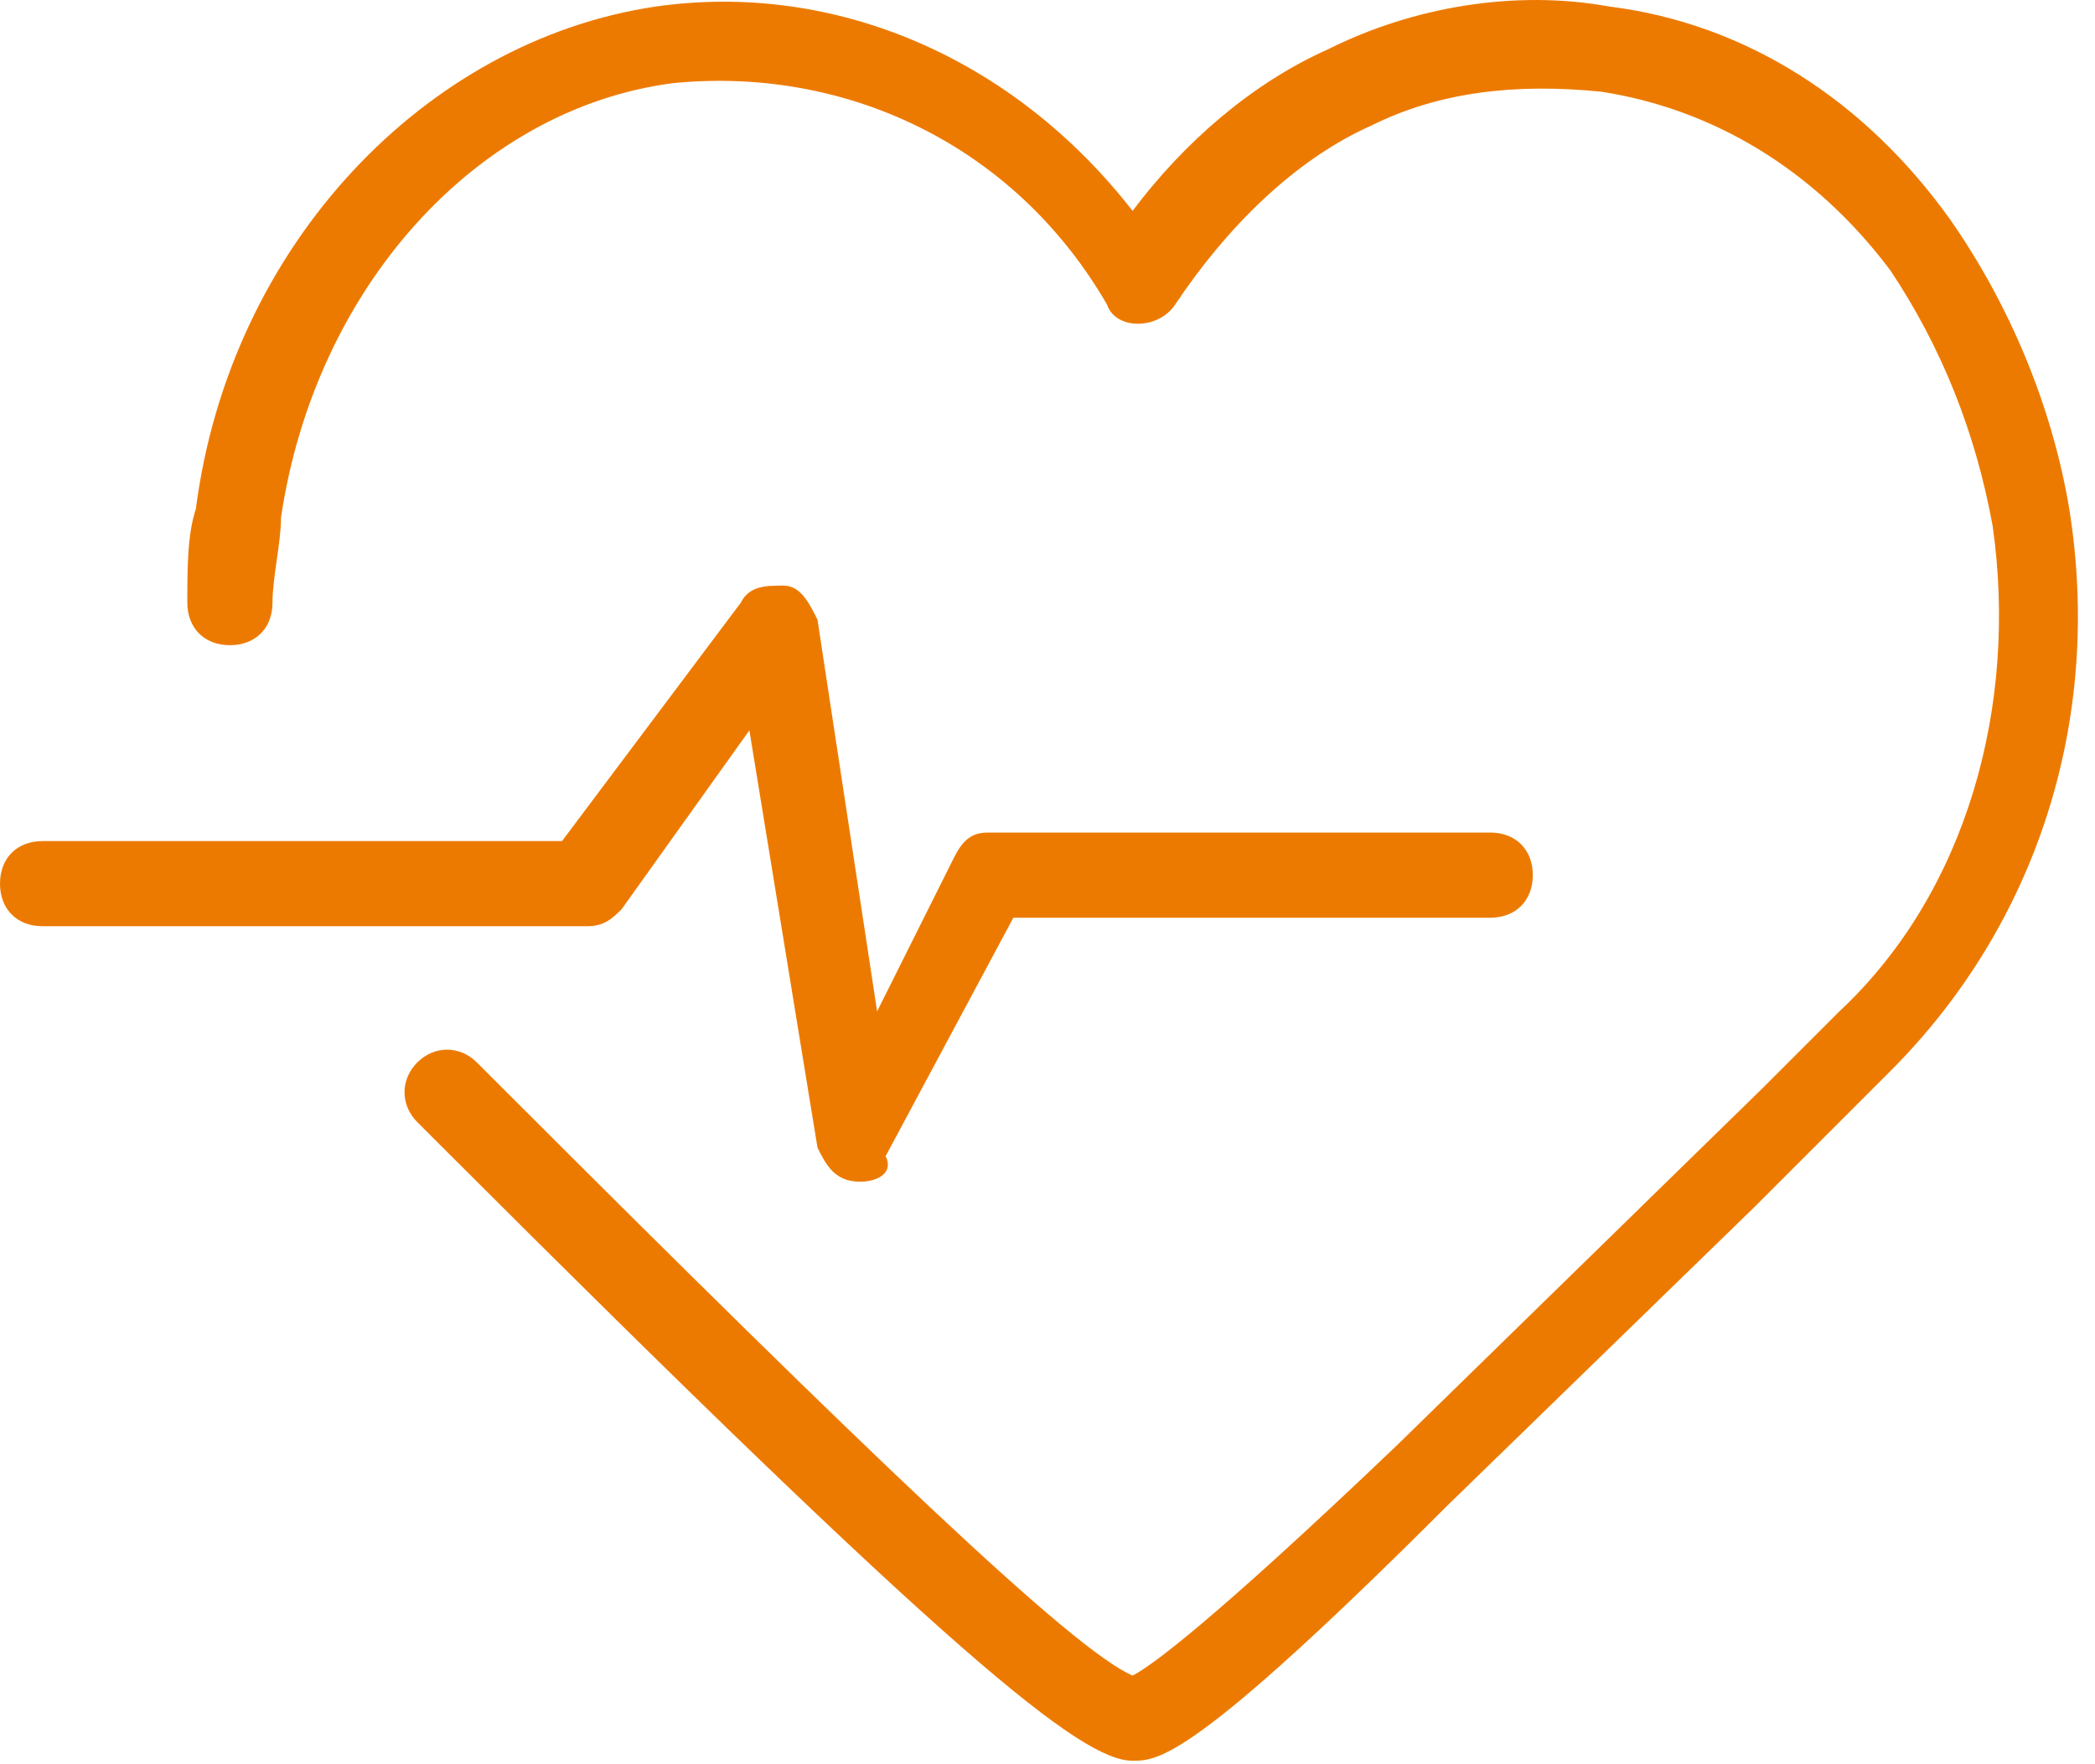
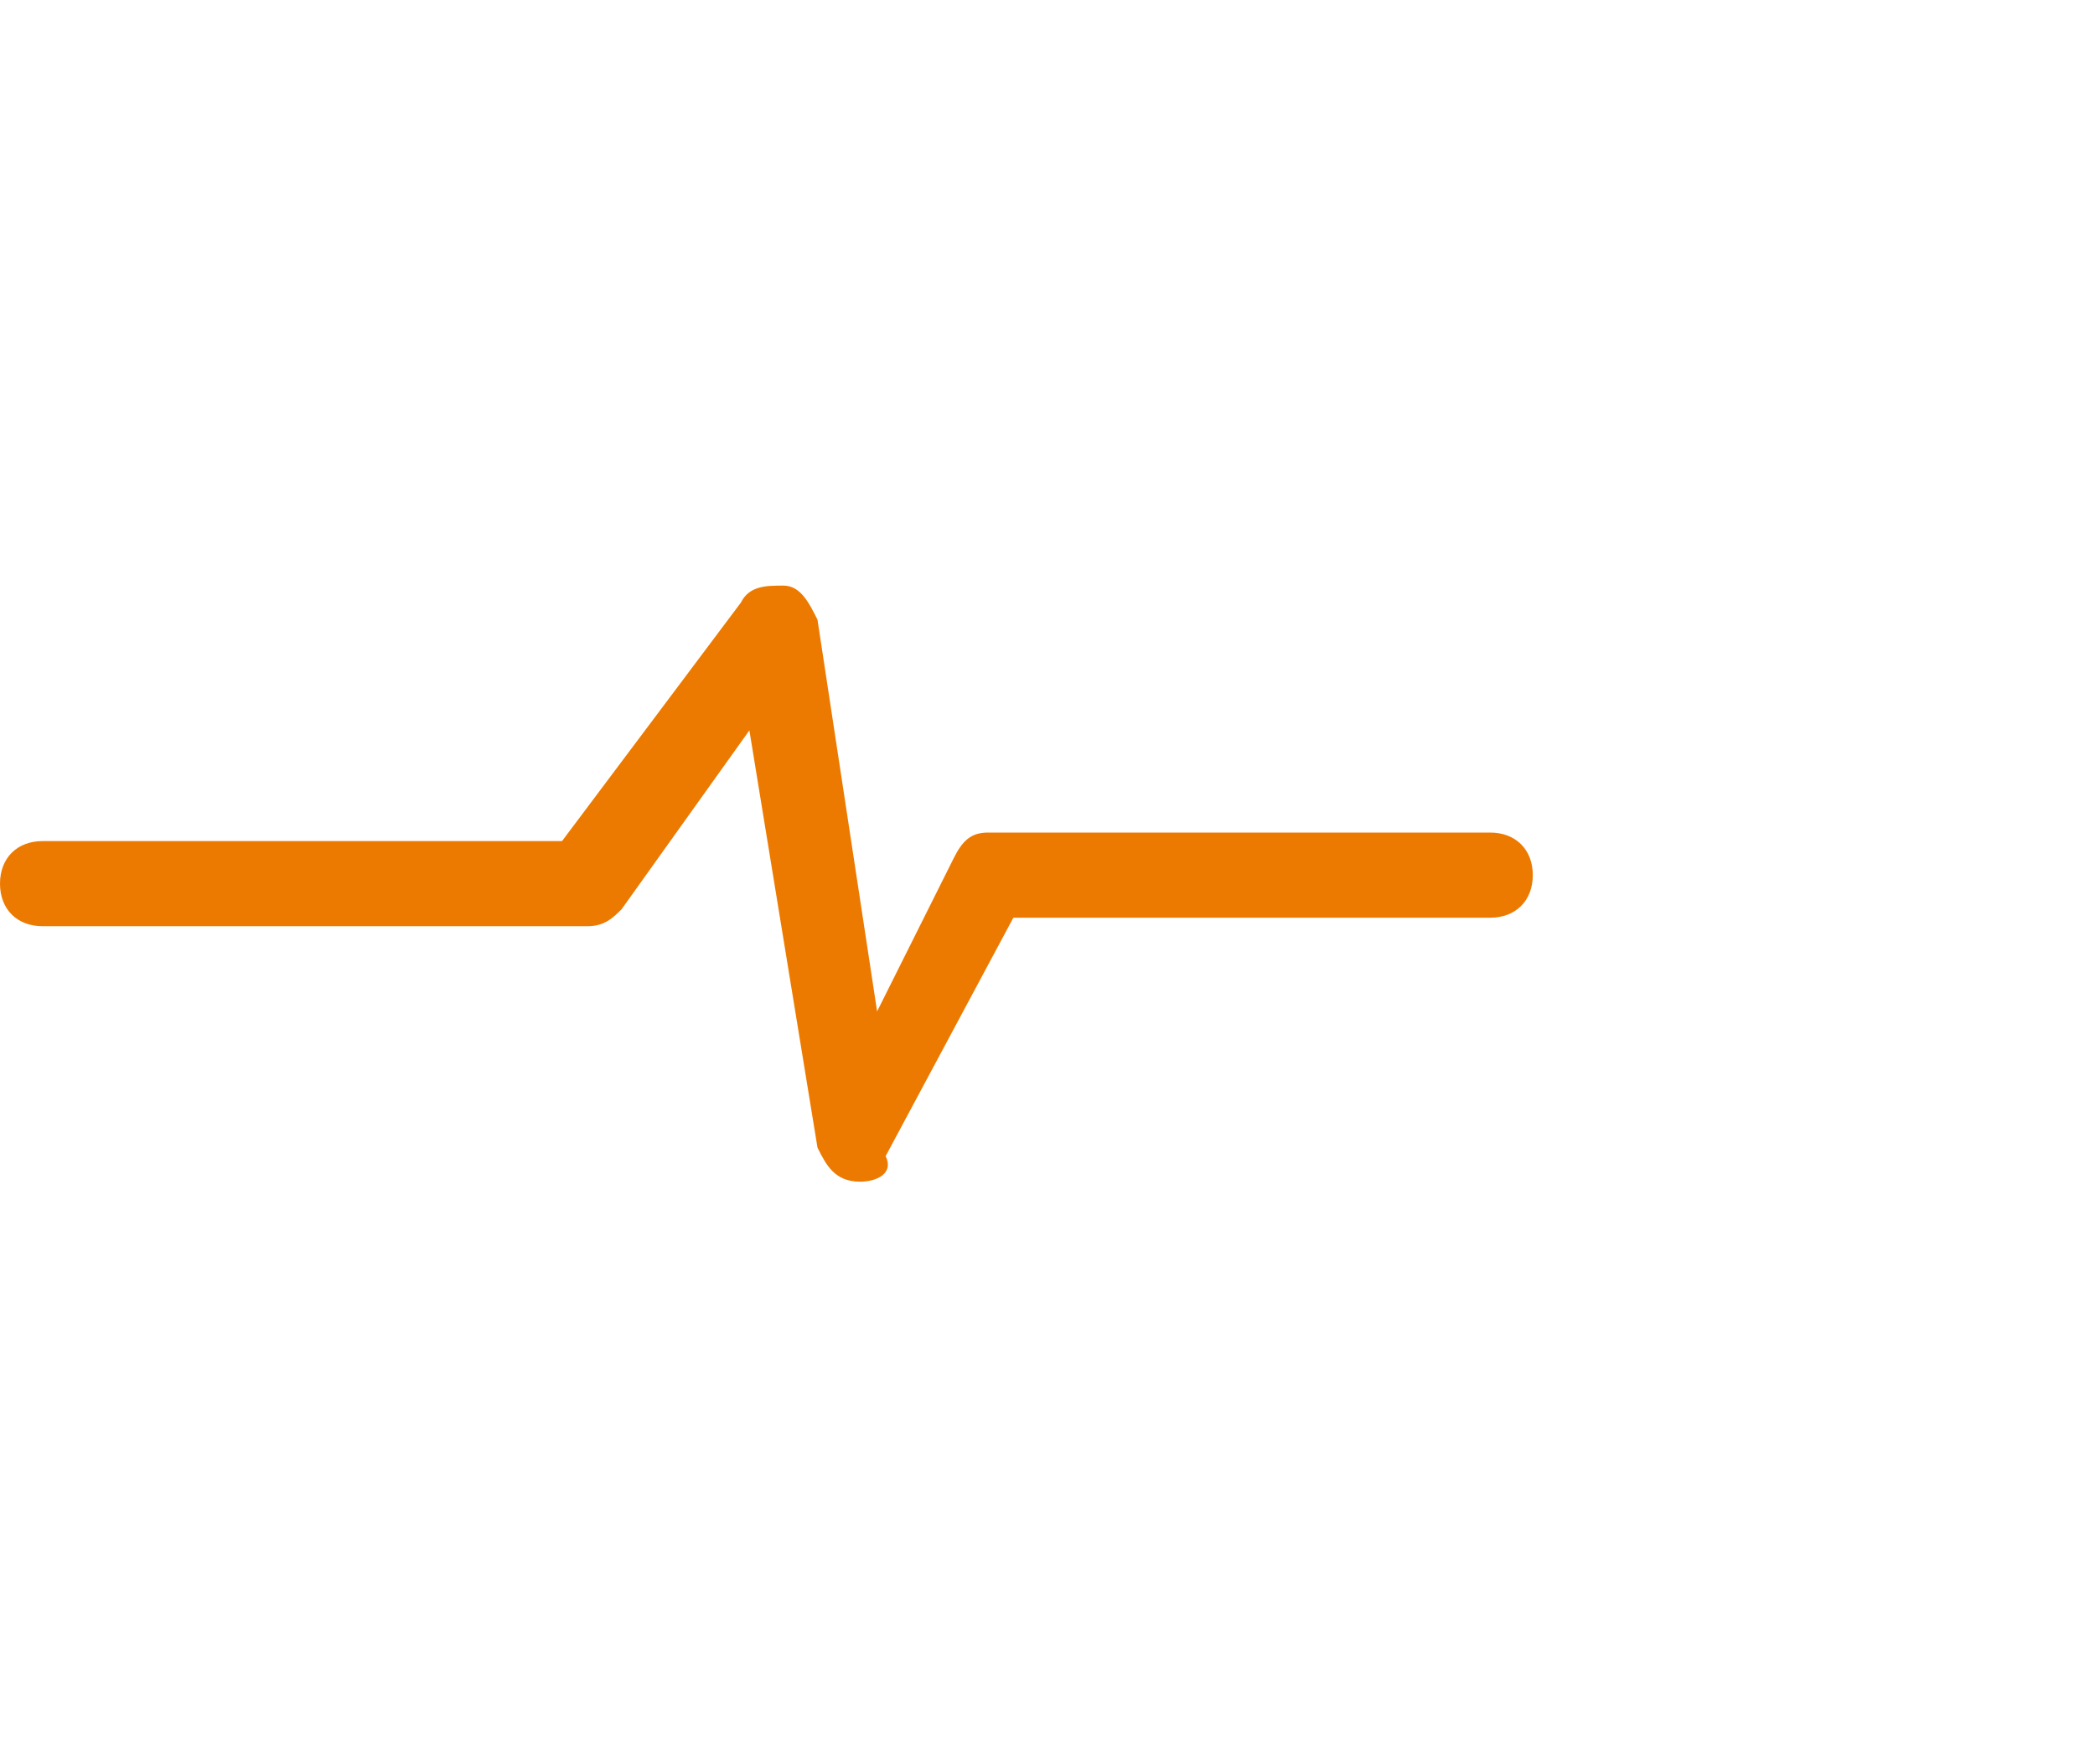
<svg xmlns="http://www.w3.org/2000/svg" width="57" height="48" viewBox="0 0 57 48" fill="none">
-   <path d="M30.815 47.905C29.425 47.905 25.949 45.125 12.048 31.224L11.353 30.529C10.89 30.065 10.89 29.37 11.353 28.907C11.816 28.443 12.511 28.443 12.975 28.907L13.67 29.602C23.632 39.565 29.193 44.893 30.815 45.588C31.278 45.357 32.9 44.198 37.997 39.333L47.96 29.602C48.886 28.675 49.581 27.98 50.045 27.517C53.52 24.273 54.91 19.176 54.215 14.31C53.752 11.762 52.825 9.445 51.435 7.36C49.35 4.58 46.569 2.958 43.558 2.494C41.241 2.263 39.156 2.494 37.302 3.421C35.217 4.348 33.363 6.201 31.973 8.287C31.51 8.982 30.351 8.982 30.12 8.287C27.571 3.885 22.937 1.799 18.304 2.263C12.975 2.958 8.573 7.823 7.646 14.079C7.646 14.774 7.414 15.701 7.414 16.396C7.414 17.091 6.951 17.554 6.256 17.554C5.561 17.554 5.097 17.091 5.097 16.396C5.097 15.469 5.097 14.542 5.329 13.847C6.256 6.665 11.585 1.104 17.84 0.178C22.706 -0.517 27.571 1.568 30.815 5.738C32.205 3.885 34.058 2.263 36.144 1.336C38.46 0.178 41.241 -0.286 43.789 0.178C47.496 0.641 50.74 2.726 53.057 5.97C54.679 8.287 55.837 11.067 56.3 13.847C57.227 19.639 55.374 25.2 51.435 29.139C51.203 29.37 50.508 30.065 49.35 31.224L47.728 32.846L39.387 40.955C32.437 47.905 31.51 47.905 30.815 47.905Z" fill="#ED7A00" />
  <path d="M23.401 32.151C22.705 32.151 22.474 31.688 22.242 31.224L20.389 19.872L16.913 24.737C16.681 24.969 16.45 25.2 15.986 25.2H1.158C0.463 25.2 0 24.737 0 24.042C0 23.347 0.463 22.884 1.158 22.884H15.291L20.157 16.396C20.389 15.933 20.852 15.933 21.315 15.933C21.779 15.933 22.01 16.396 22.242 16.86L23.864 27.517L25.949 23.347C26.181 22.884 26.412 22.652 26.876 22.652H40.545C41.24 22.652 41.704 23.115 41.704 23.81C41.704 24.505 41.24 24.969 40.545 24.969H27.571L24.096 31.456C24.327 31.919 23.864 32.151 23.401 32.151Z" fill="#ED7A00" />
</svg>